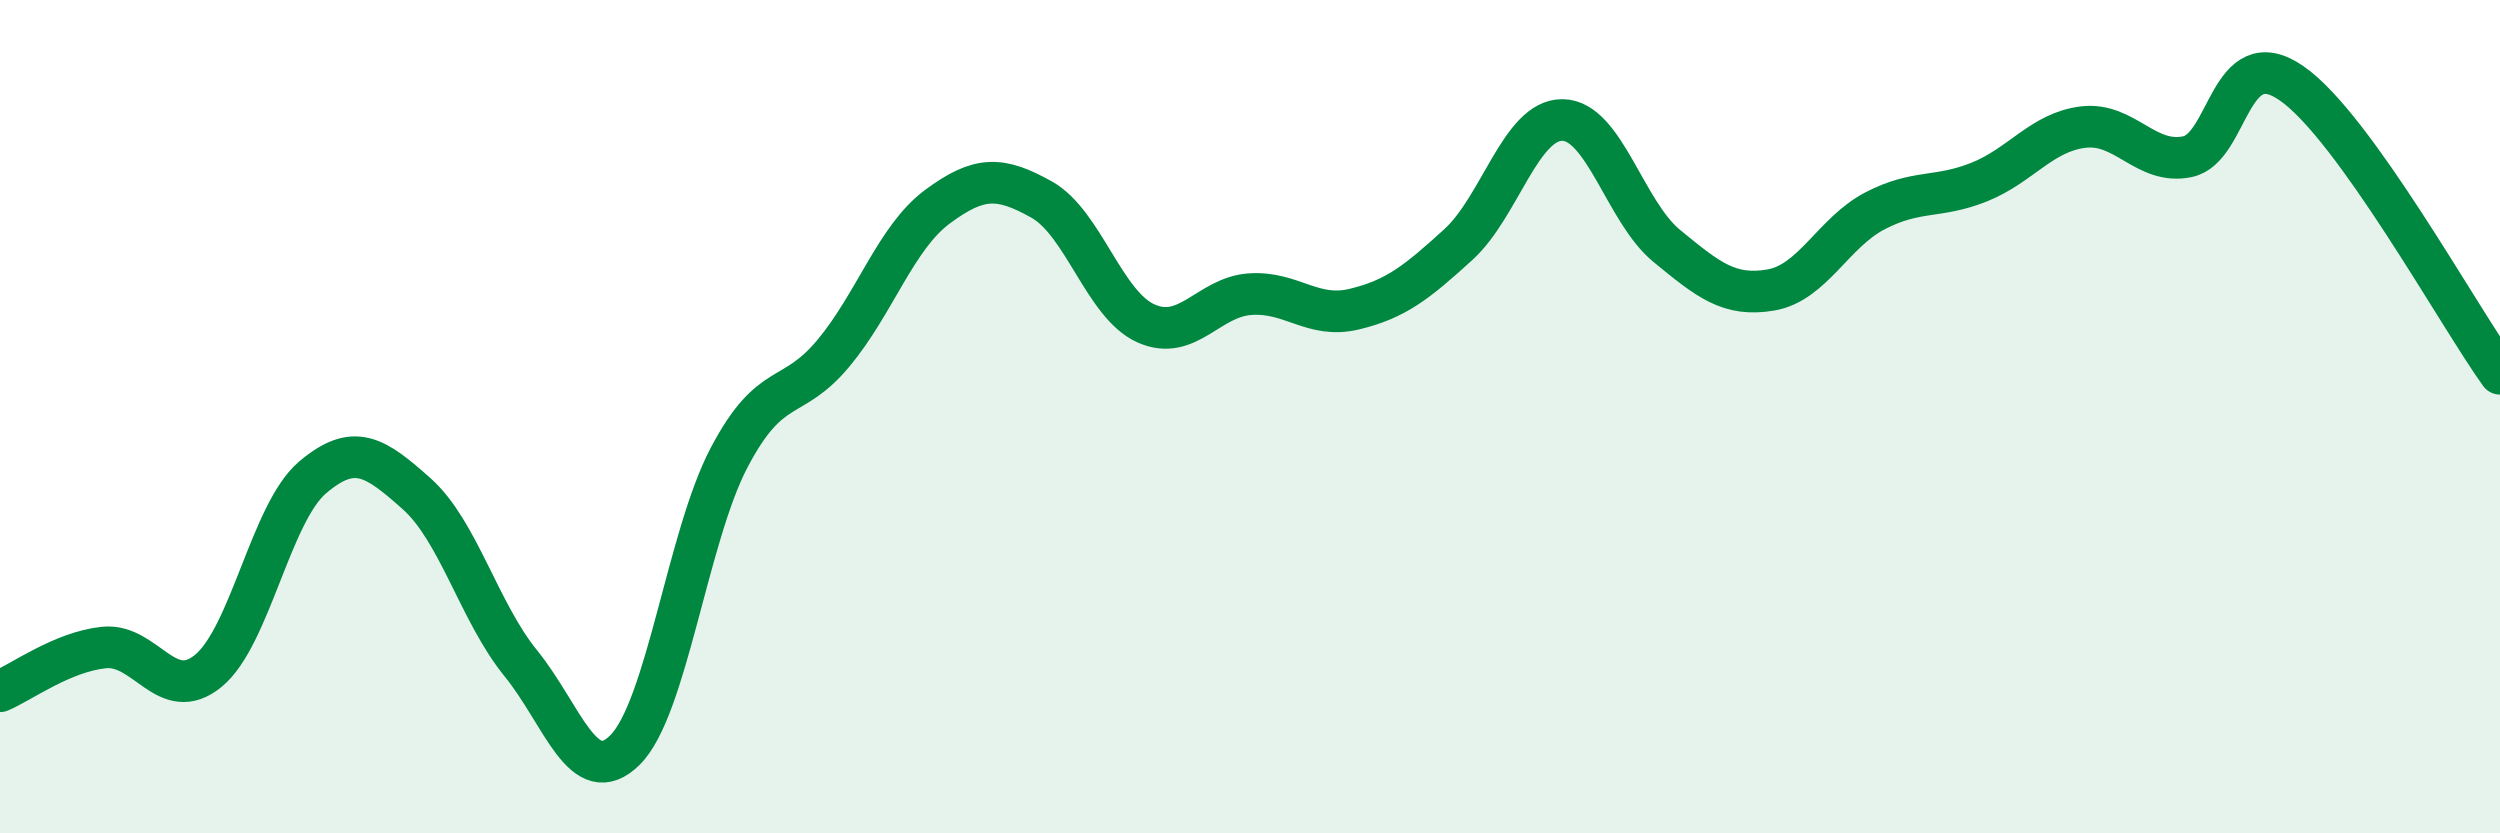
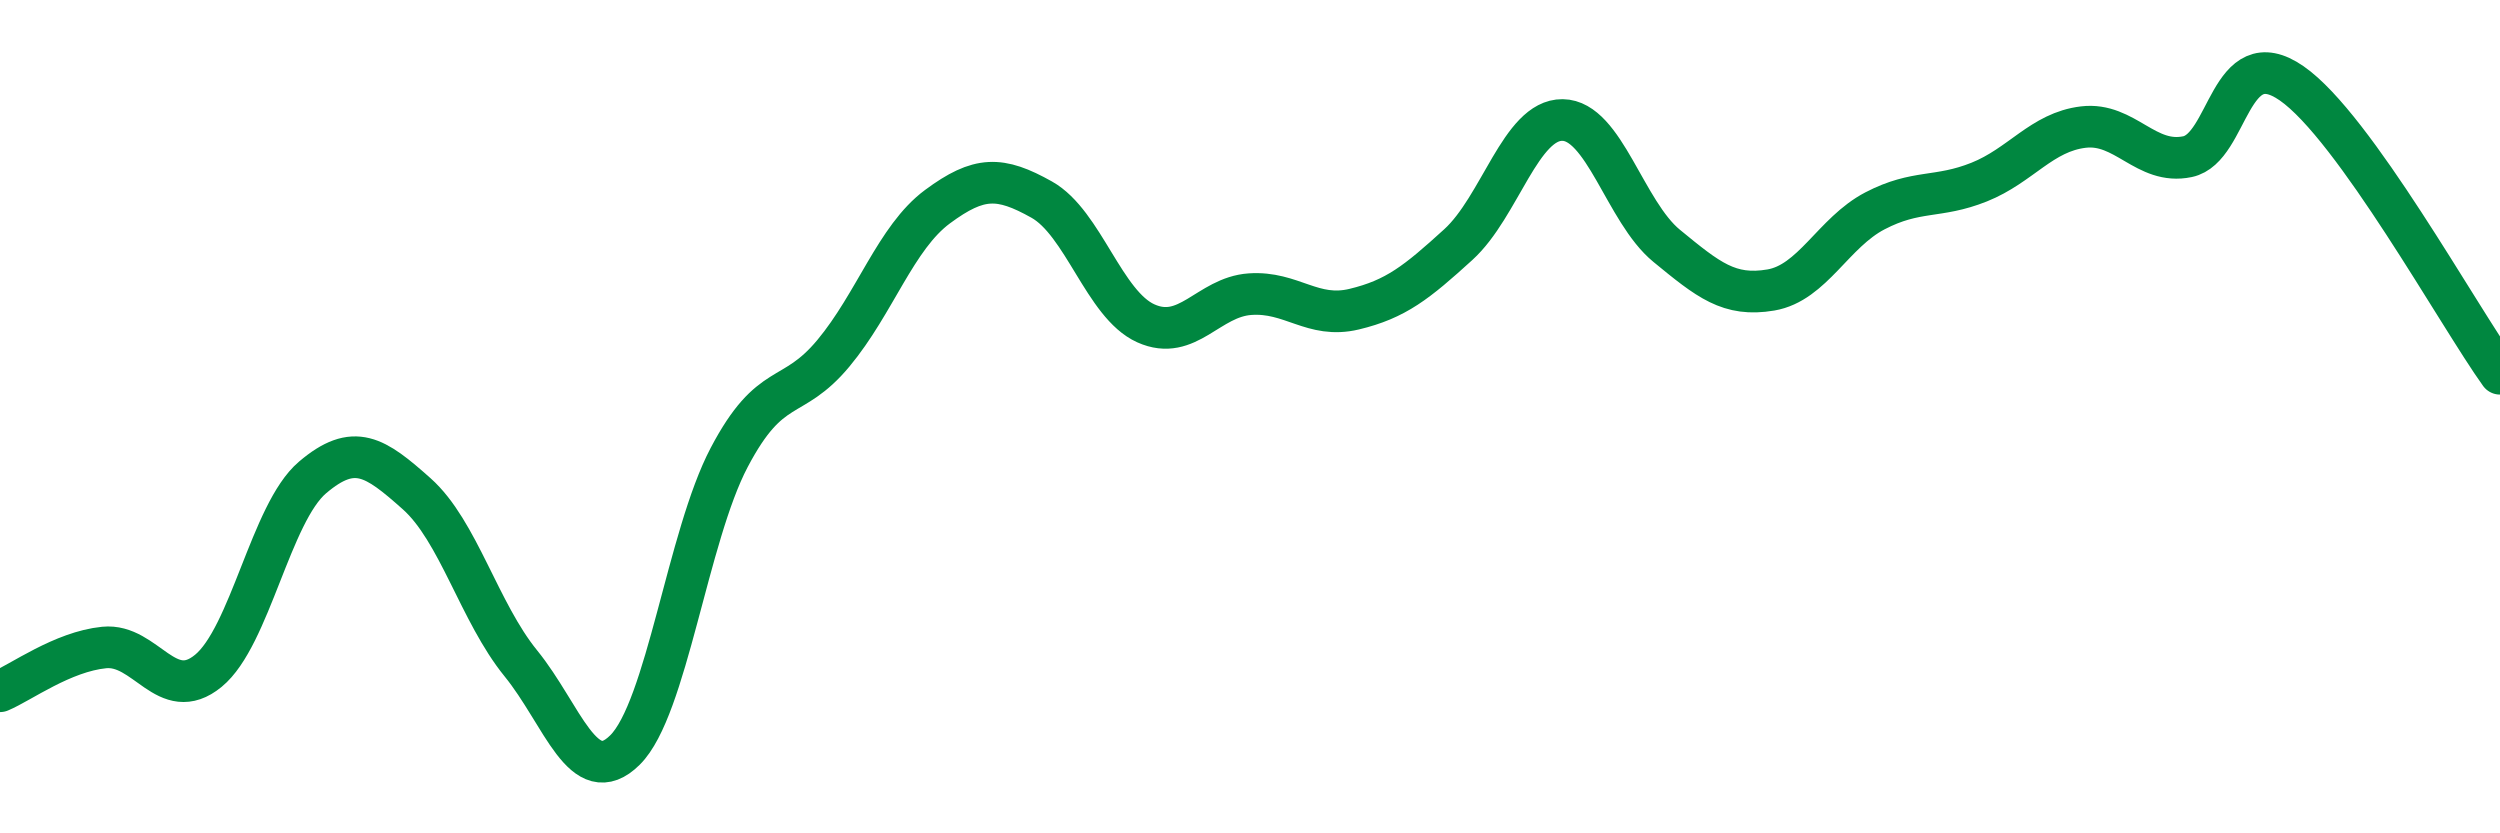
<svg xmlns="http://www.w3.org/2000/svg" width="60" height="20" viewBox="0 0 60 20">
-   <path d="M 0,16.59 C 0.5,16.38 1.5,15.64 2.5,15.54 C 3.5,15.44 4,16.92 5,16.1 C 6,15.28 6.5,12.31 7.5,11.46 C 8.5,10.61 9,10.96 10,11.85 C 11,12.74 11.5,14.69 12.5,15.92 C 13.5,17.15 14,18.99 15,18 C 16,17.01 16.5,12.88 17.5,10.98 C 18.5,9.08 19,9.68 20,8.48 C 21,7.28 21.5,5.7 22.5,4.96 C 23.5,4.22 24,4.23 25,4.79 C 26,5.35 26.5,7.31 27.5,7.76 C 28.5,8.21 29,7.13 30,7.06 C 31,6.99 31.5,7.66 32.5,7.42 C 33.5,7.18 34,6.78 35,5.87 C 36,4.96 36.5,2.87 37.5,2.88 C 38.5,2.89 39,5.08 40,5.9 C 41,6.72 41.5,7.13 42.5,6.96 C 43.5,6.79 44,5.58 45,5.06 C 46,4.54 46.5,4.77 47.5,4.37 C 48.5,3.97 49,3.17 50,3.05 C 51,2.93 51.5,3.97 52.5,3.76 C 53.5,3.55 53.5,0.96 55,2 C 56.5,3.04 59,7.58 60,8.97L60 20L0 20Z" fill="#008740" opacity="0.1" stroke-linecap="round" stroke-linejoin="round" />
  <path d="M 0,16.59 C 0.5,16.38 1.5,15.64 2.5,15.54 C 3.5,15.44 4,16.92 5,16.1 C 6,15.28 6.5,12.31 7.5,11.46 C 8.5,10.61 9,10.96 10,11.85 C 11,12.74 11.5,14.69 12.5,15.92 C 13.5,17.15 14,18.99 15,18 C 16,17.01 16.5,12.88 17.5,10.98 C 18.5,9.08 19,9.68 20,8.48 C 21,7.28 21.5,5.7 22.5,4.96 C 23.5,4.22 24,4.23 25,4.79 C 26,5.35 26.5,7.31 27.5,7.76 C 28.5,8.21 29,7.13 30,7.06 C 31,6.99 31.5,7.66 32.5,7.42 C 33.5,7.18 34,6.78 35,5.87 C 36,4.96 36.5,2.87 37.5,2.88 C 38.5,2.89 39,5.08 40,5.9 C 41,6.72 41.5,7.13 42.5,6.96 C 43.5,6.79 44,5.58 45,5.06 C 46,4.54 46.5,4.77 47.5,4.37 C 48.5,3.97 49,3.17 50,3.05 C 51,2.93 51.5,3.97 52.5,3.76 C 53.5,3.55 53.5,0.96 55,2 C 56.5,3.04 59,7.58 60,8.97" stroke="#008740" stroke-width="1" fill="none" stroke-linecap="round" stroke-linejoin="round" />
</svg>